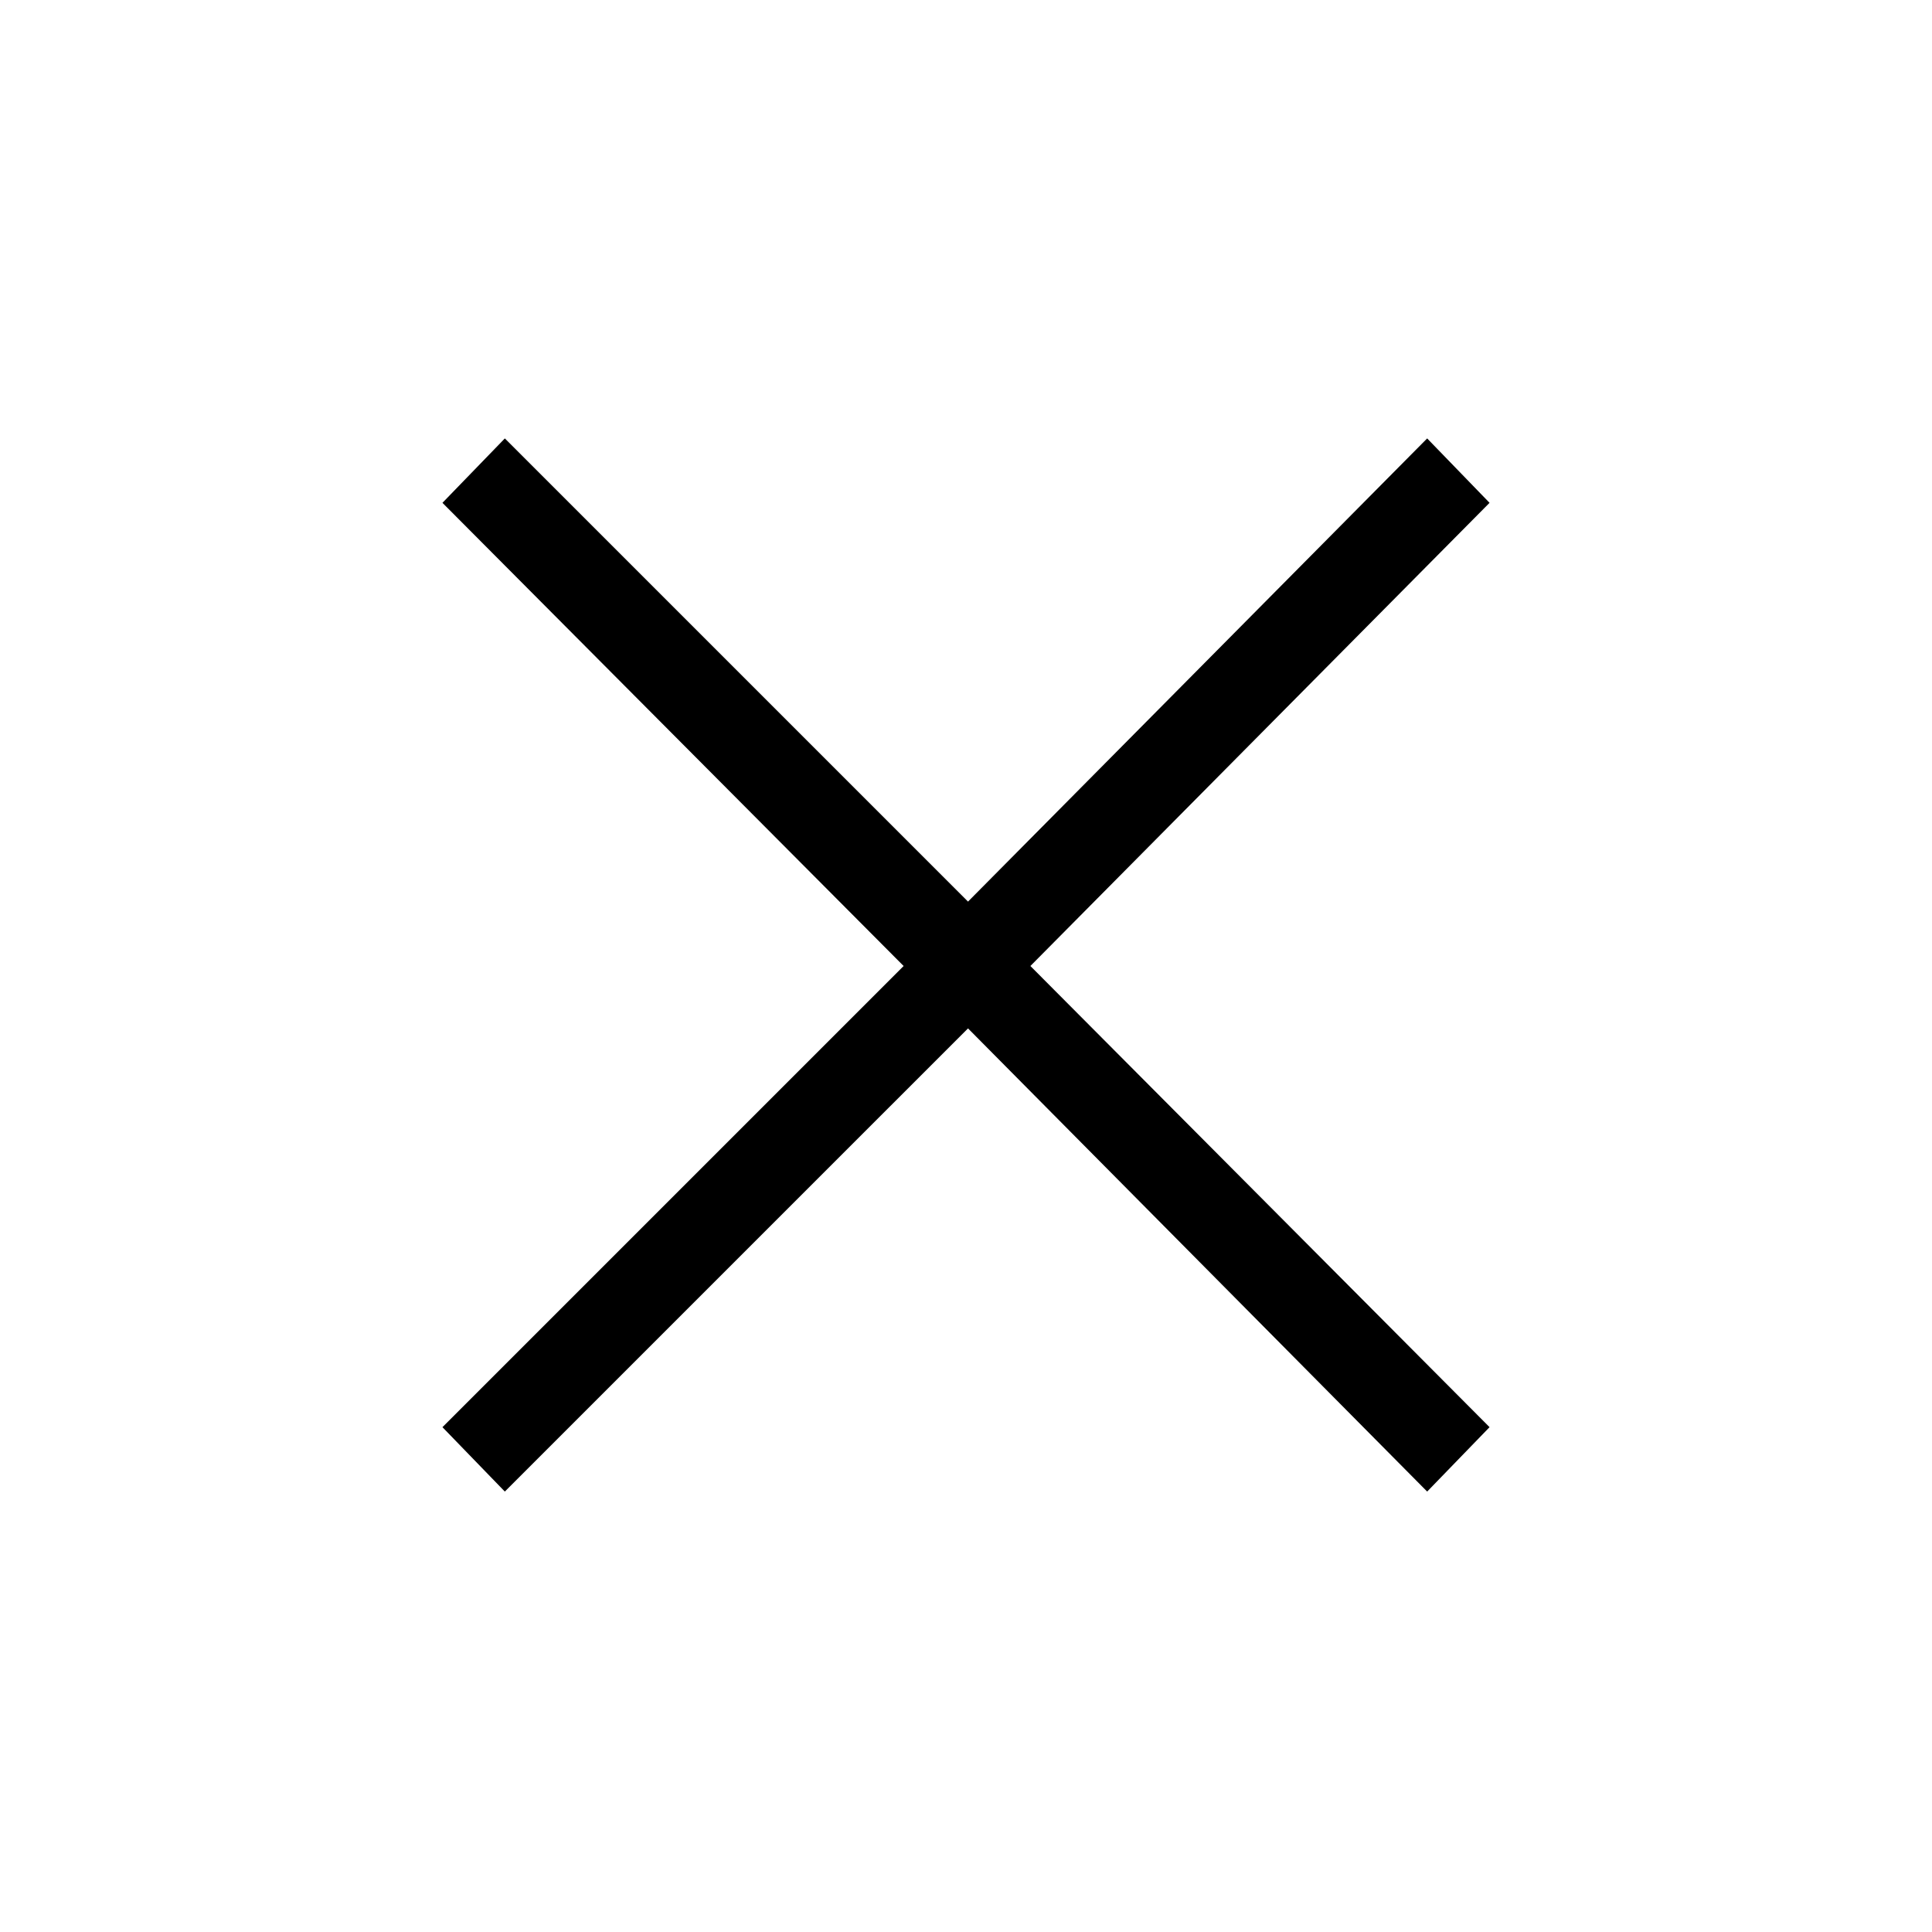
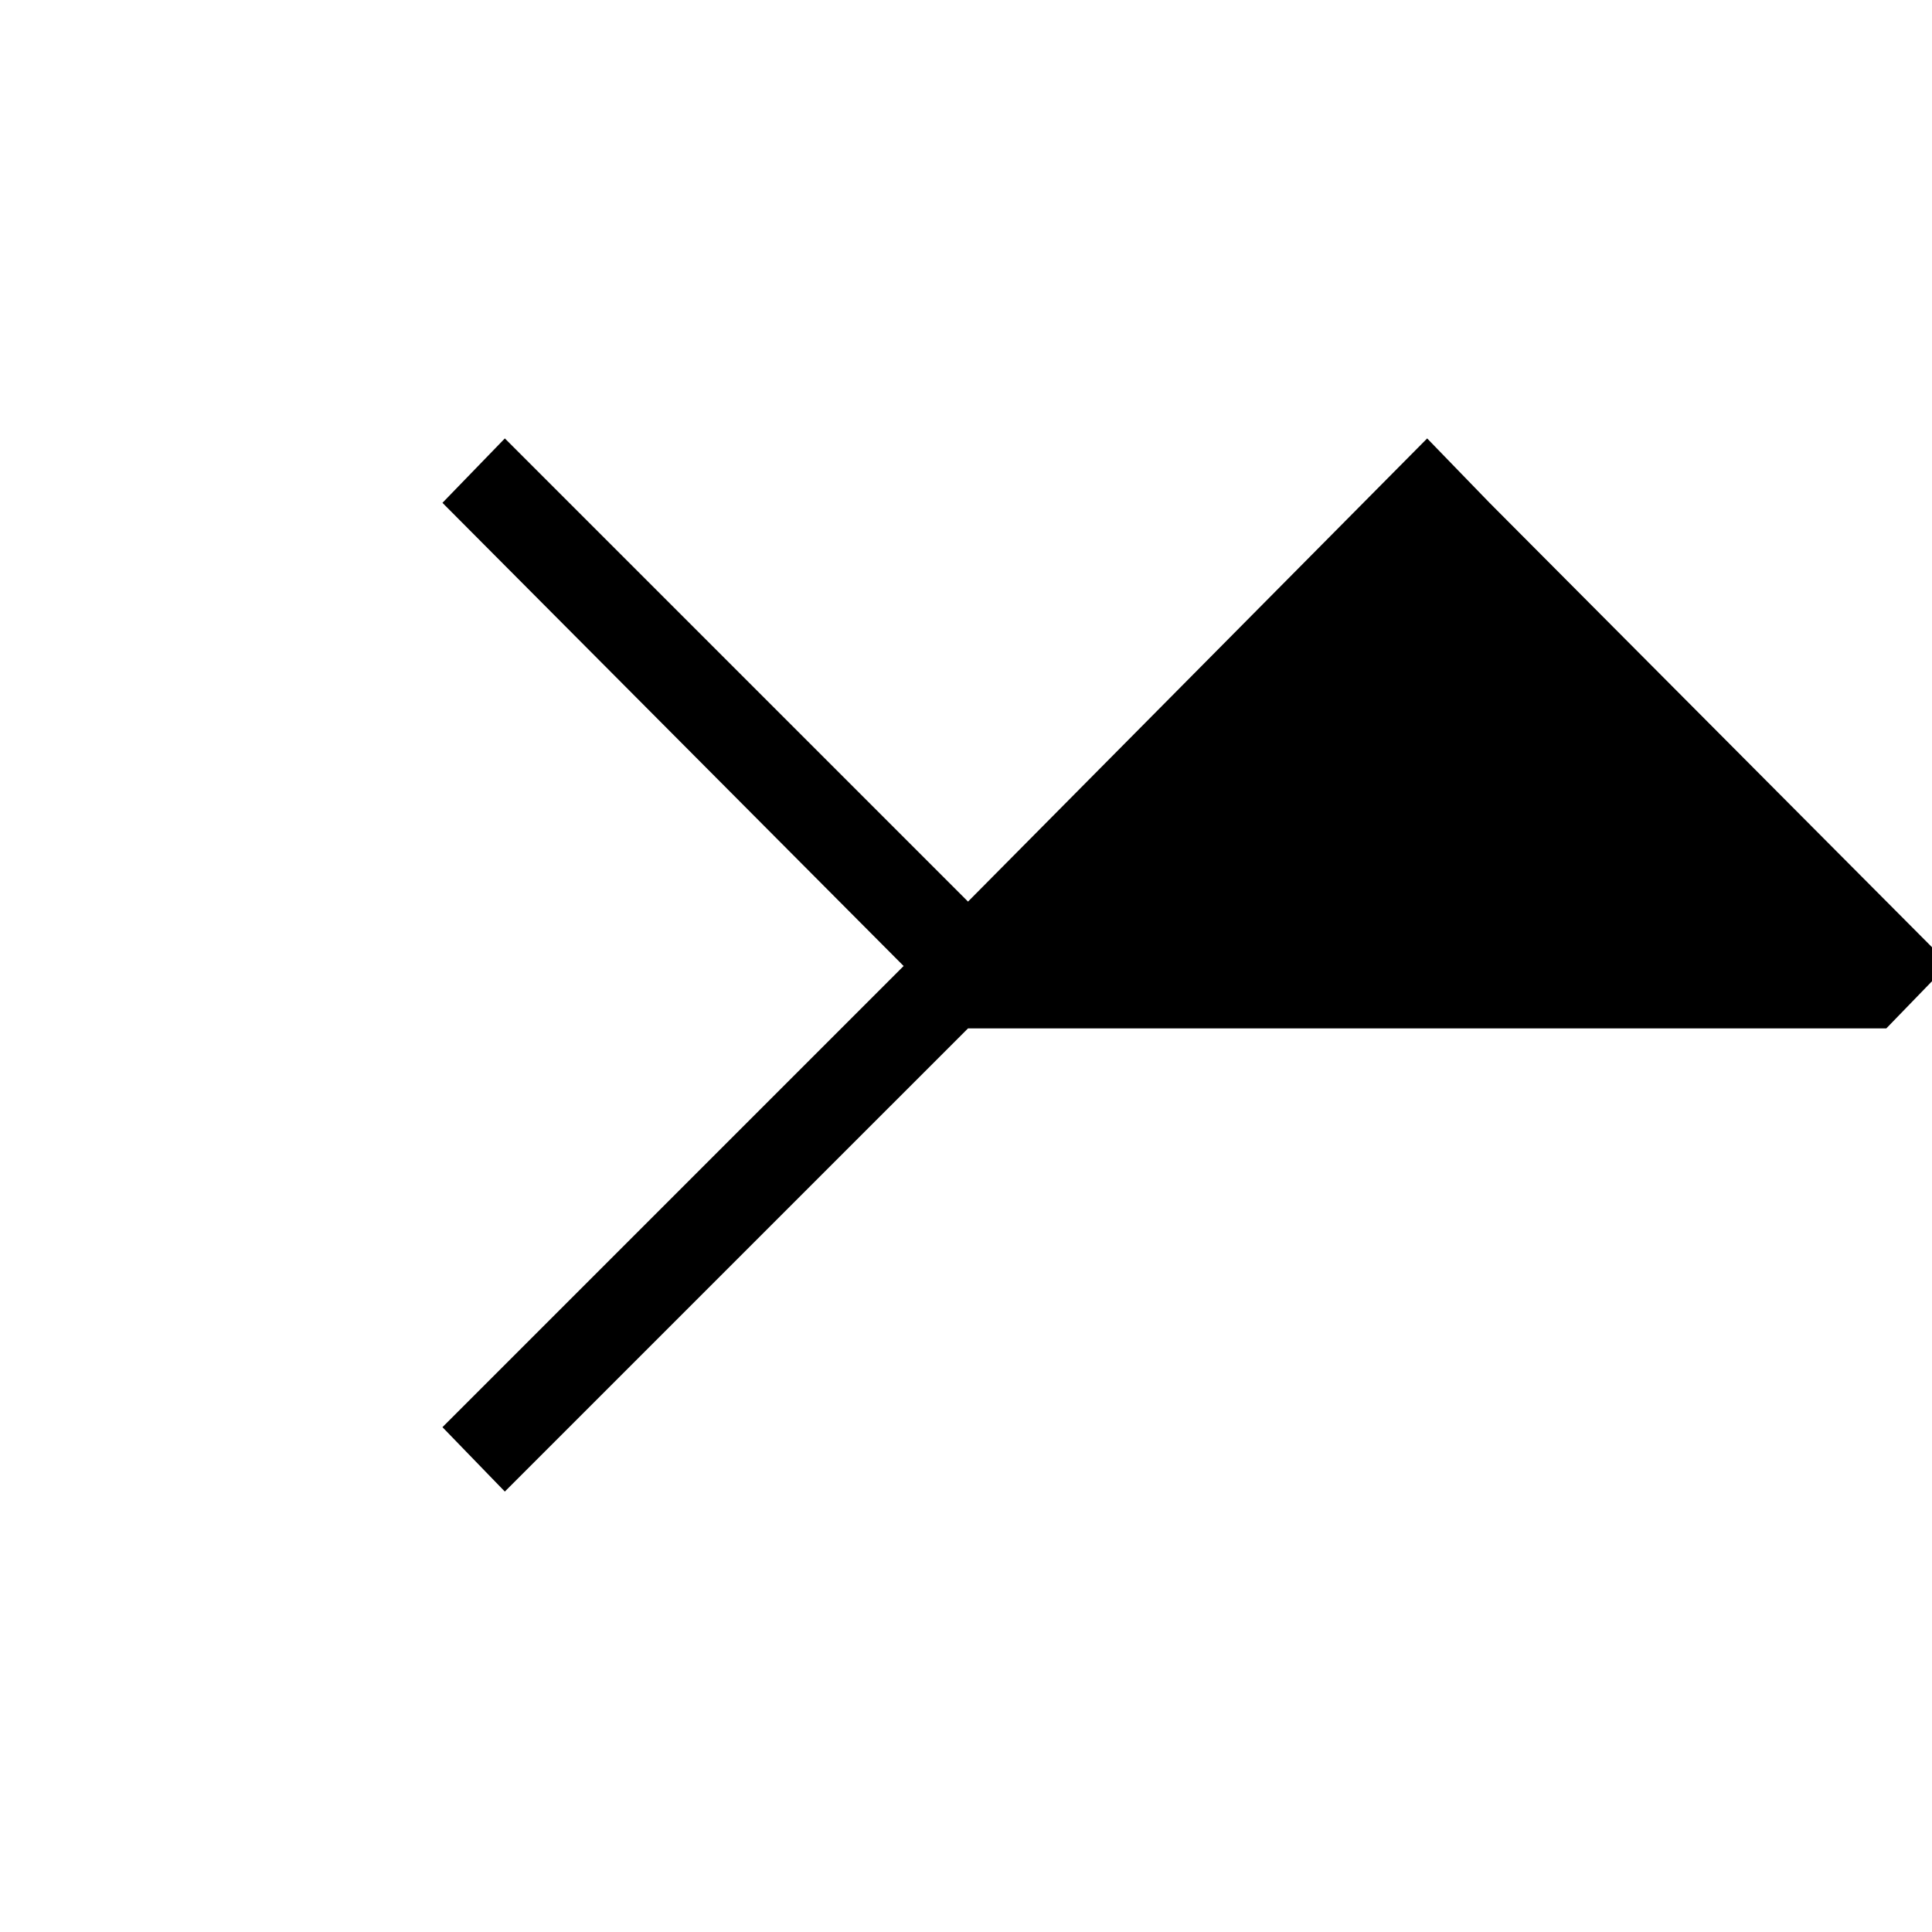
<svg xmlns="http://www.w3.org/2000/svg" height="48px" viewBox="0 -960 960 960" width="48px" fill="#000000">
-   <path d="m250.85-218.85-31-32L449-480 219.85-710.15l31-32L481-512l228.15-230.15 31 32L512-480l228.15 229.15-31 32L481-449 250.85-218.85Z" />
+   <path d="m250.85-218.85-31-32L449-480 219.85-710.15l31-32L481-512l228.15-230.15 31 32l228.15 229.15-31 32L481-449 250.85-218.85Z" />
</svg>